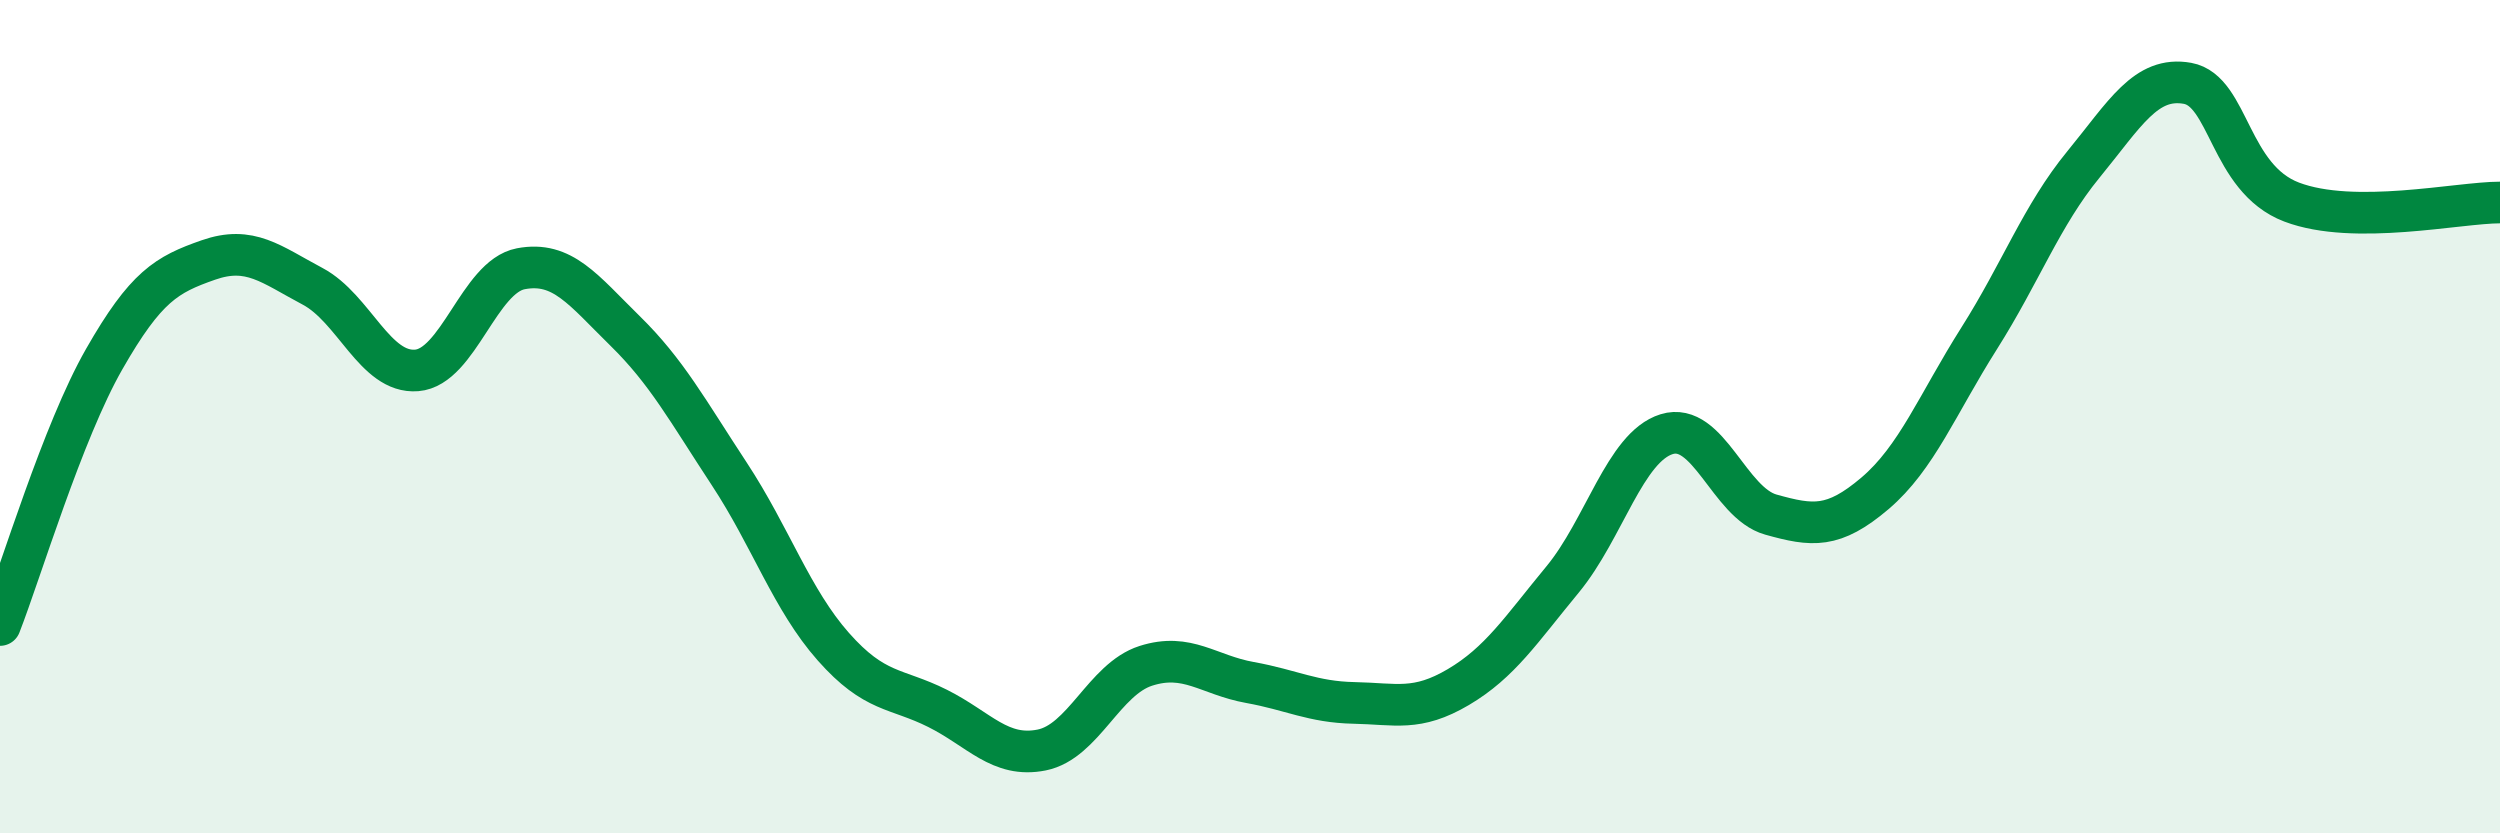
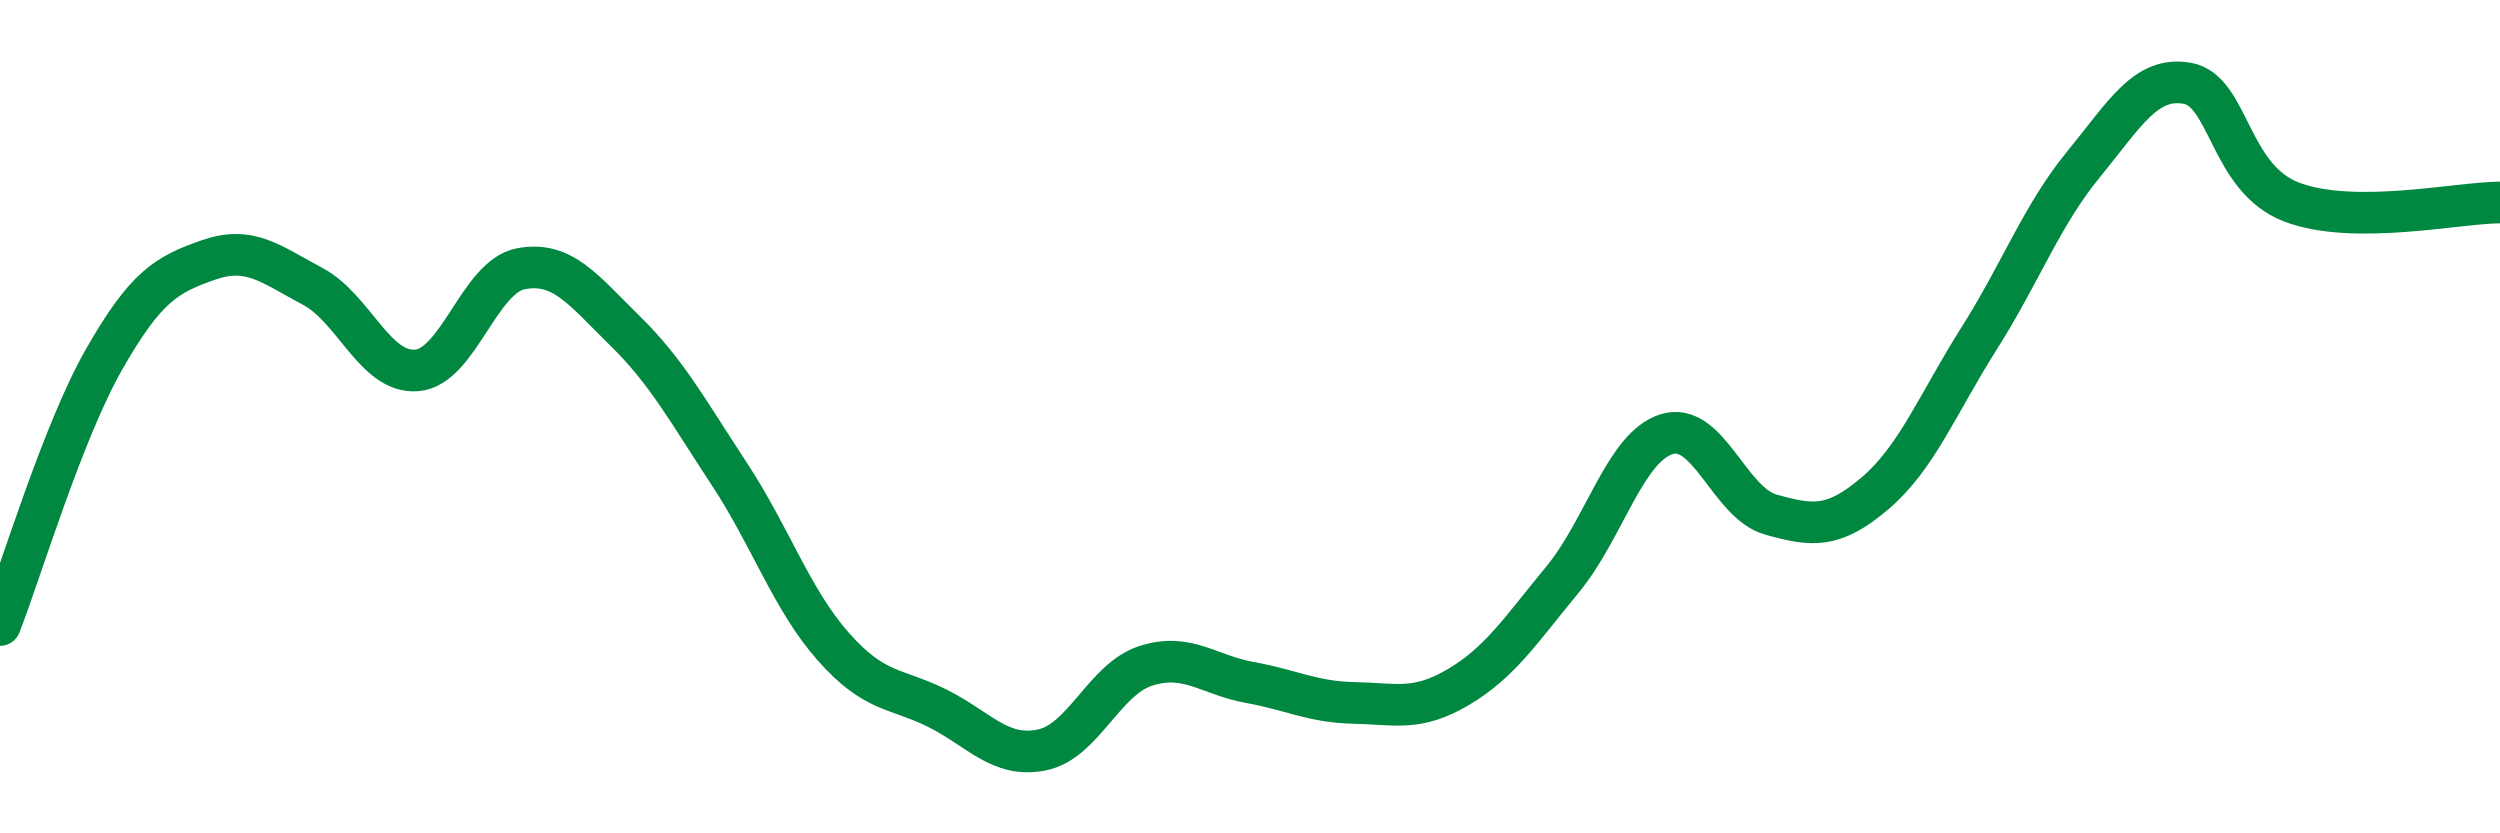
<svg xmlns="http://www.w3.org/2000/svg" width="60" height="20" viewBox="0 0 60 20">
-   <path d="M 0,15 C 0.5,13.72 1.5,10.37 2.5,8.62 C 3.5,6.87 4,6.59 5,6.24 C 6,5.89 6.5,6.34 7.5,6.87 C 8.5,7.4 9,8.97 10,8.89 C 11,8.81 11.5,6.64 12.5,6.45 C 13.5,6.26 14,6.96 15,7.94 C 16,8.92 16.5,9.85 17.5,11.37 C 18.5,12.89 19,14.39 20,15.52 C 21,16.65 21.5,16.5 22.5,17 C 23.5,17.5 24,18.2 25,18 C 26,17.8 26.5,16.3 27.5,15.98 C 28.5,15.66 29,16.2 30,16.38 C 31,16.56 31.5,16.85 32.5,16.87 C 33.5,16.89 34,17.08 35,16.49 C 36,15.9 36.5,15.12 37.5,13.91 C 38.5,12.7 39,10.73 40,10.42 C 41,10.11 41.5,12.07 42.5,12.35 C 43.5,12.63 44,12.69 45,11.84 C 46,10.99 46.5,9.7 47.5,8.12 C 48.5,6.54 49,5.17 50,3.95 C 51,2.73 51.5,1.82 52.5,2 C 53.5,2.18 53.5,4.28 55,4.85 C 56.5,5.42 59,4.86 60,4.86L60 20L0 20Z" fill="#008740" opacity="0.1" stroke-linecap="round" stroke-linejoin="round" />
  <path d="M 0,15 C 0.5,13.72 1.5,10.37 2.5,8.62 C 3.5,6.87 4,6.59 5,6.24 C 6,5.89 6.5,6.34 7.5,6.87 C 8.5,7.4 9,8.97 10,8.89 C 11,8.81 11.5,6.64 12.5,6.45 C 13.5,6.26 14,6.96 15,7.94 C 16,8.92 16.5,9.85 17.5,11.37 C 18.5,12.89 19,14.39 20,15.52 C 21,16.65 21.5,16.5 22.5,17 C 23.5,17.5 24,18.2 25,18 C 26,17.8 26.5,16.3 27.5,15.98 C 28.5,15.66 29,16.2 30,16.38 C 31,16.56 31.5,16.85 32.5,16.87 C 33.5,16.89 34,17.08 35,16.49 C 36,15.9 36.5,15.12 37.5,13.91 C 38.5,12.7 39,10.73 40,10.42 C 41,10.11 41.5,12.07 42.5,12.35 C 43.5,12.63 44,12.69 45,11.84 C 46,10.99 46.5,9.7 47.5,8.12 C 48.5,6.54 49,5.17 50,3.95 C 51,2.73 51.5,1.82 52.5,2 C 53.5,2.18 53.5,4.28 55,4.85 C 56.5,5.42 59,4.86 60,4.86" stroke="#008740" stroke-width="1" fill="none" stroke-linecap="round" stroke-linejoin="round" />
</svg>